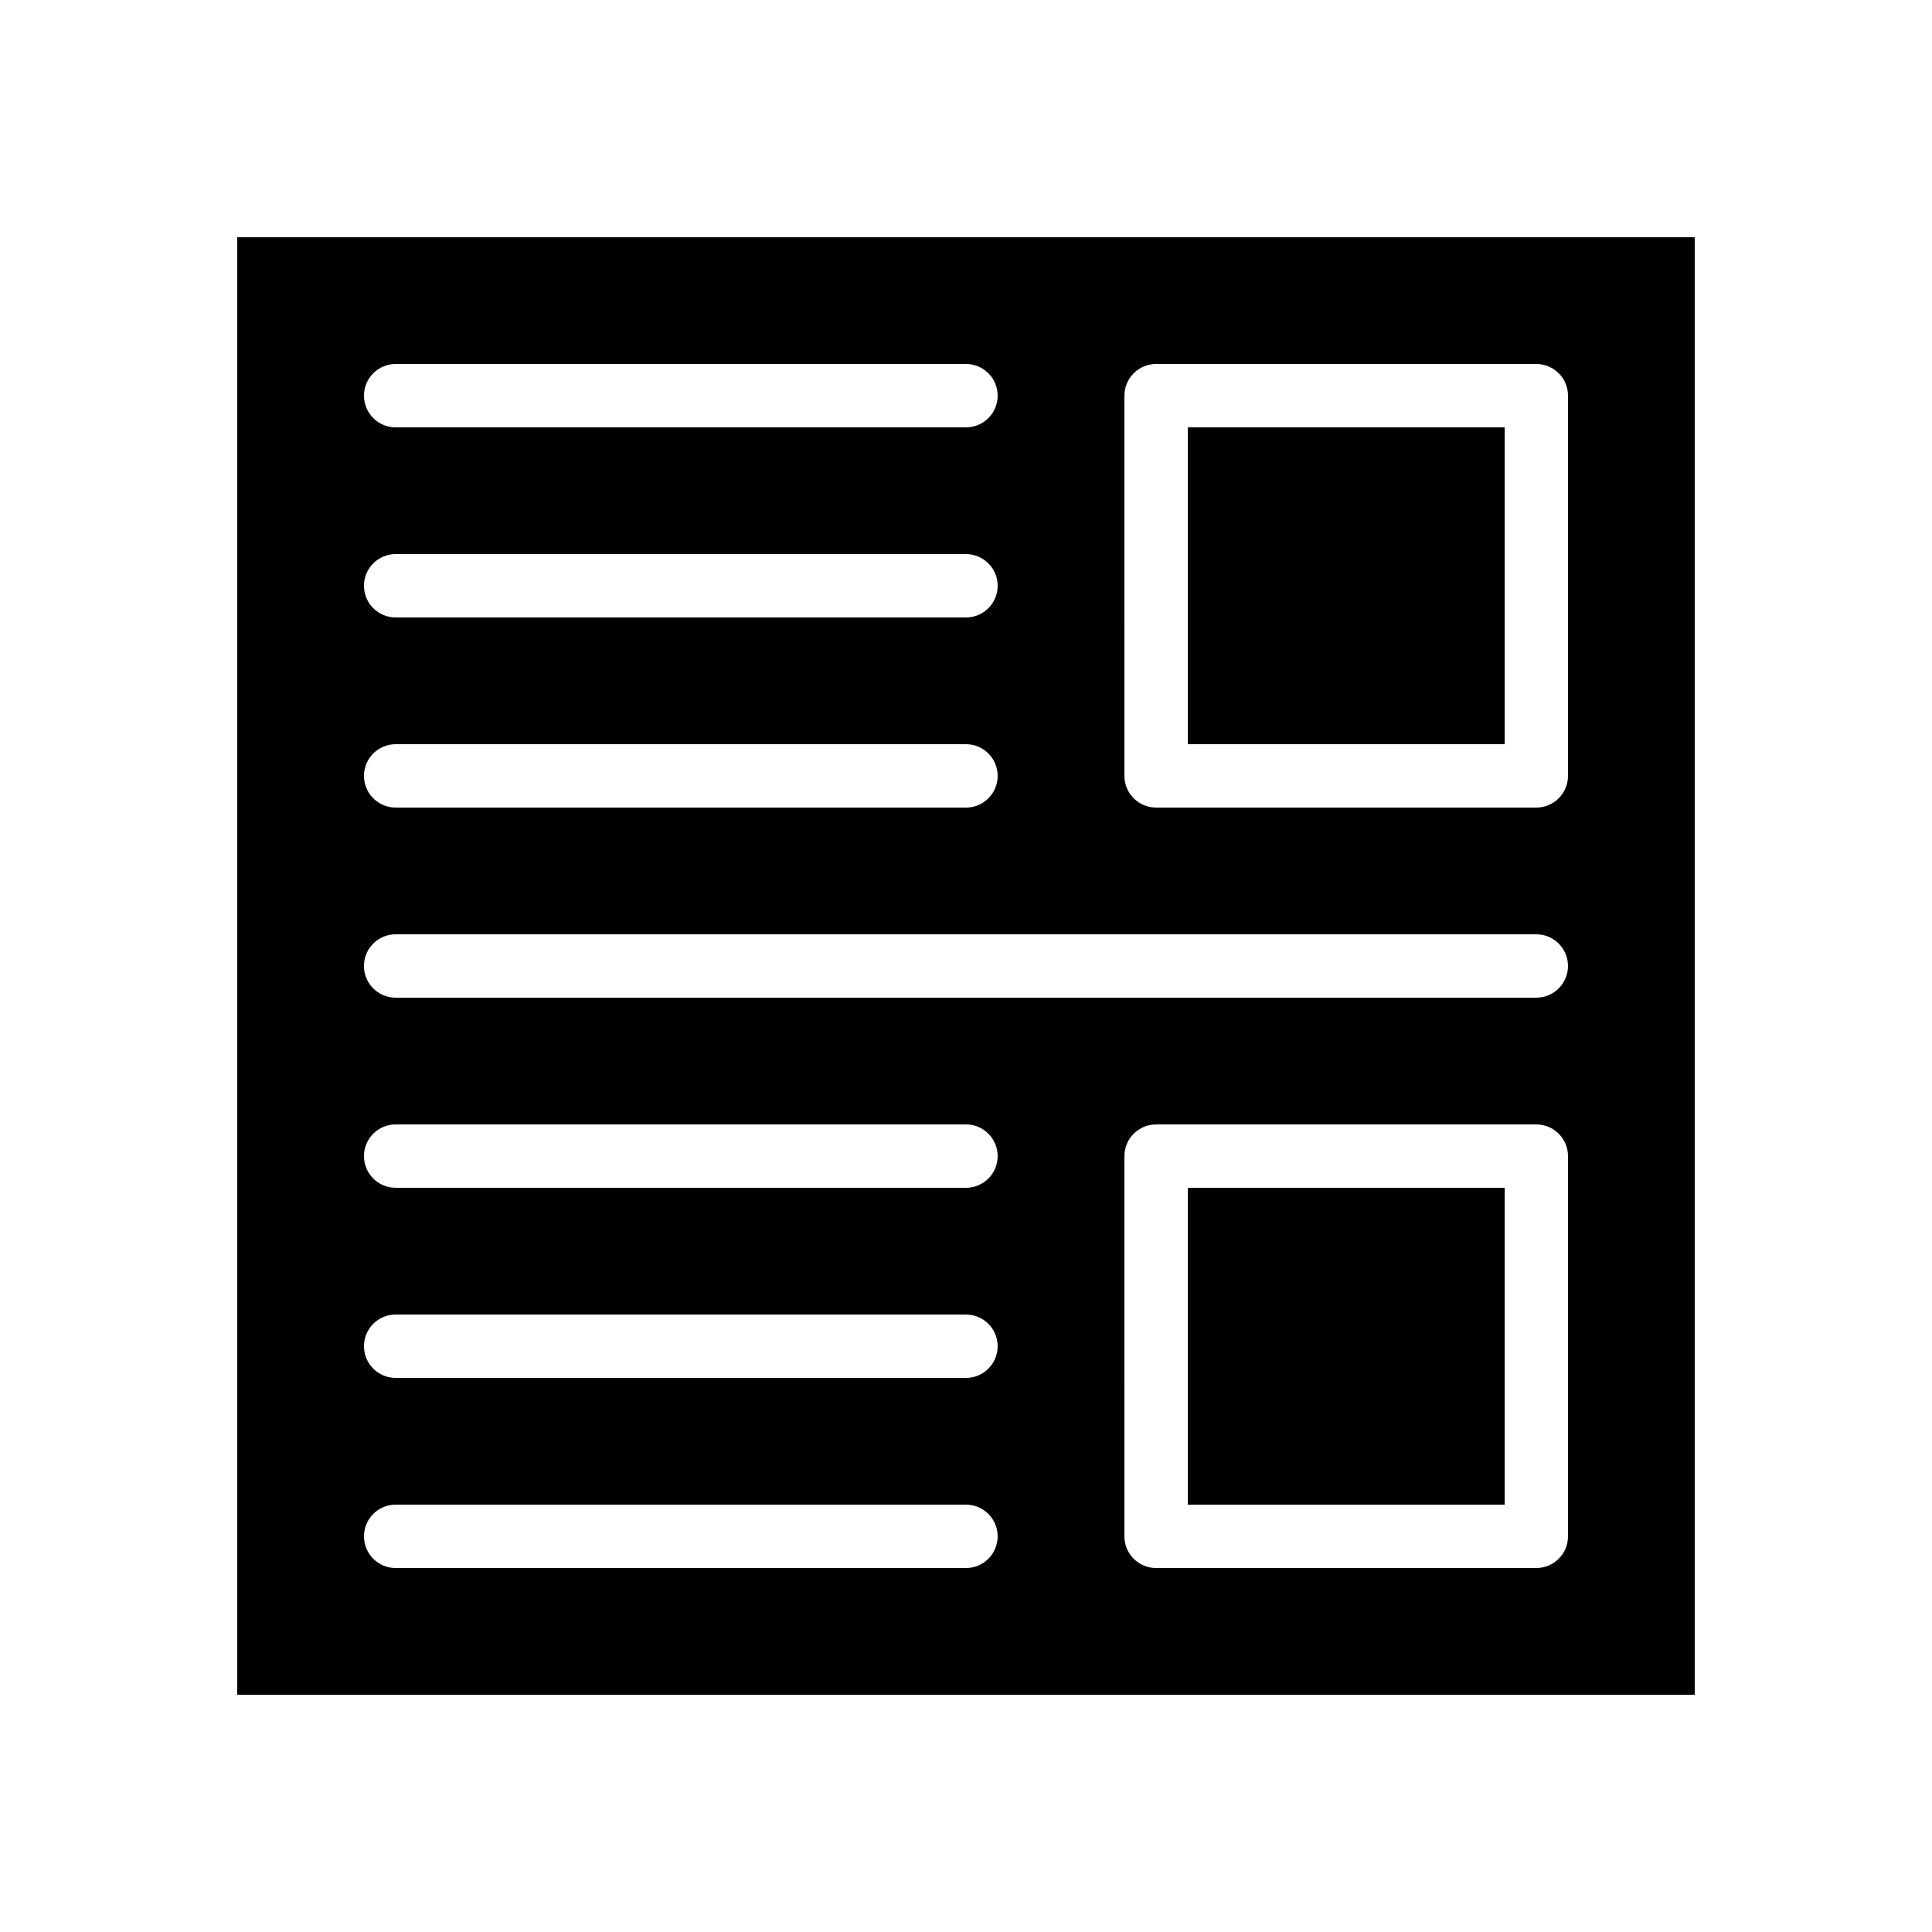
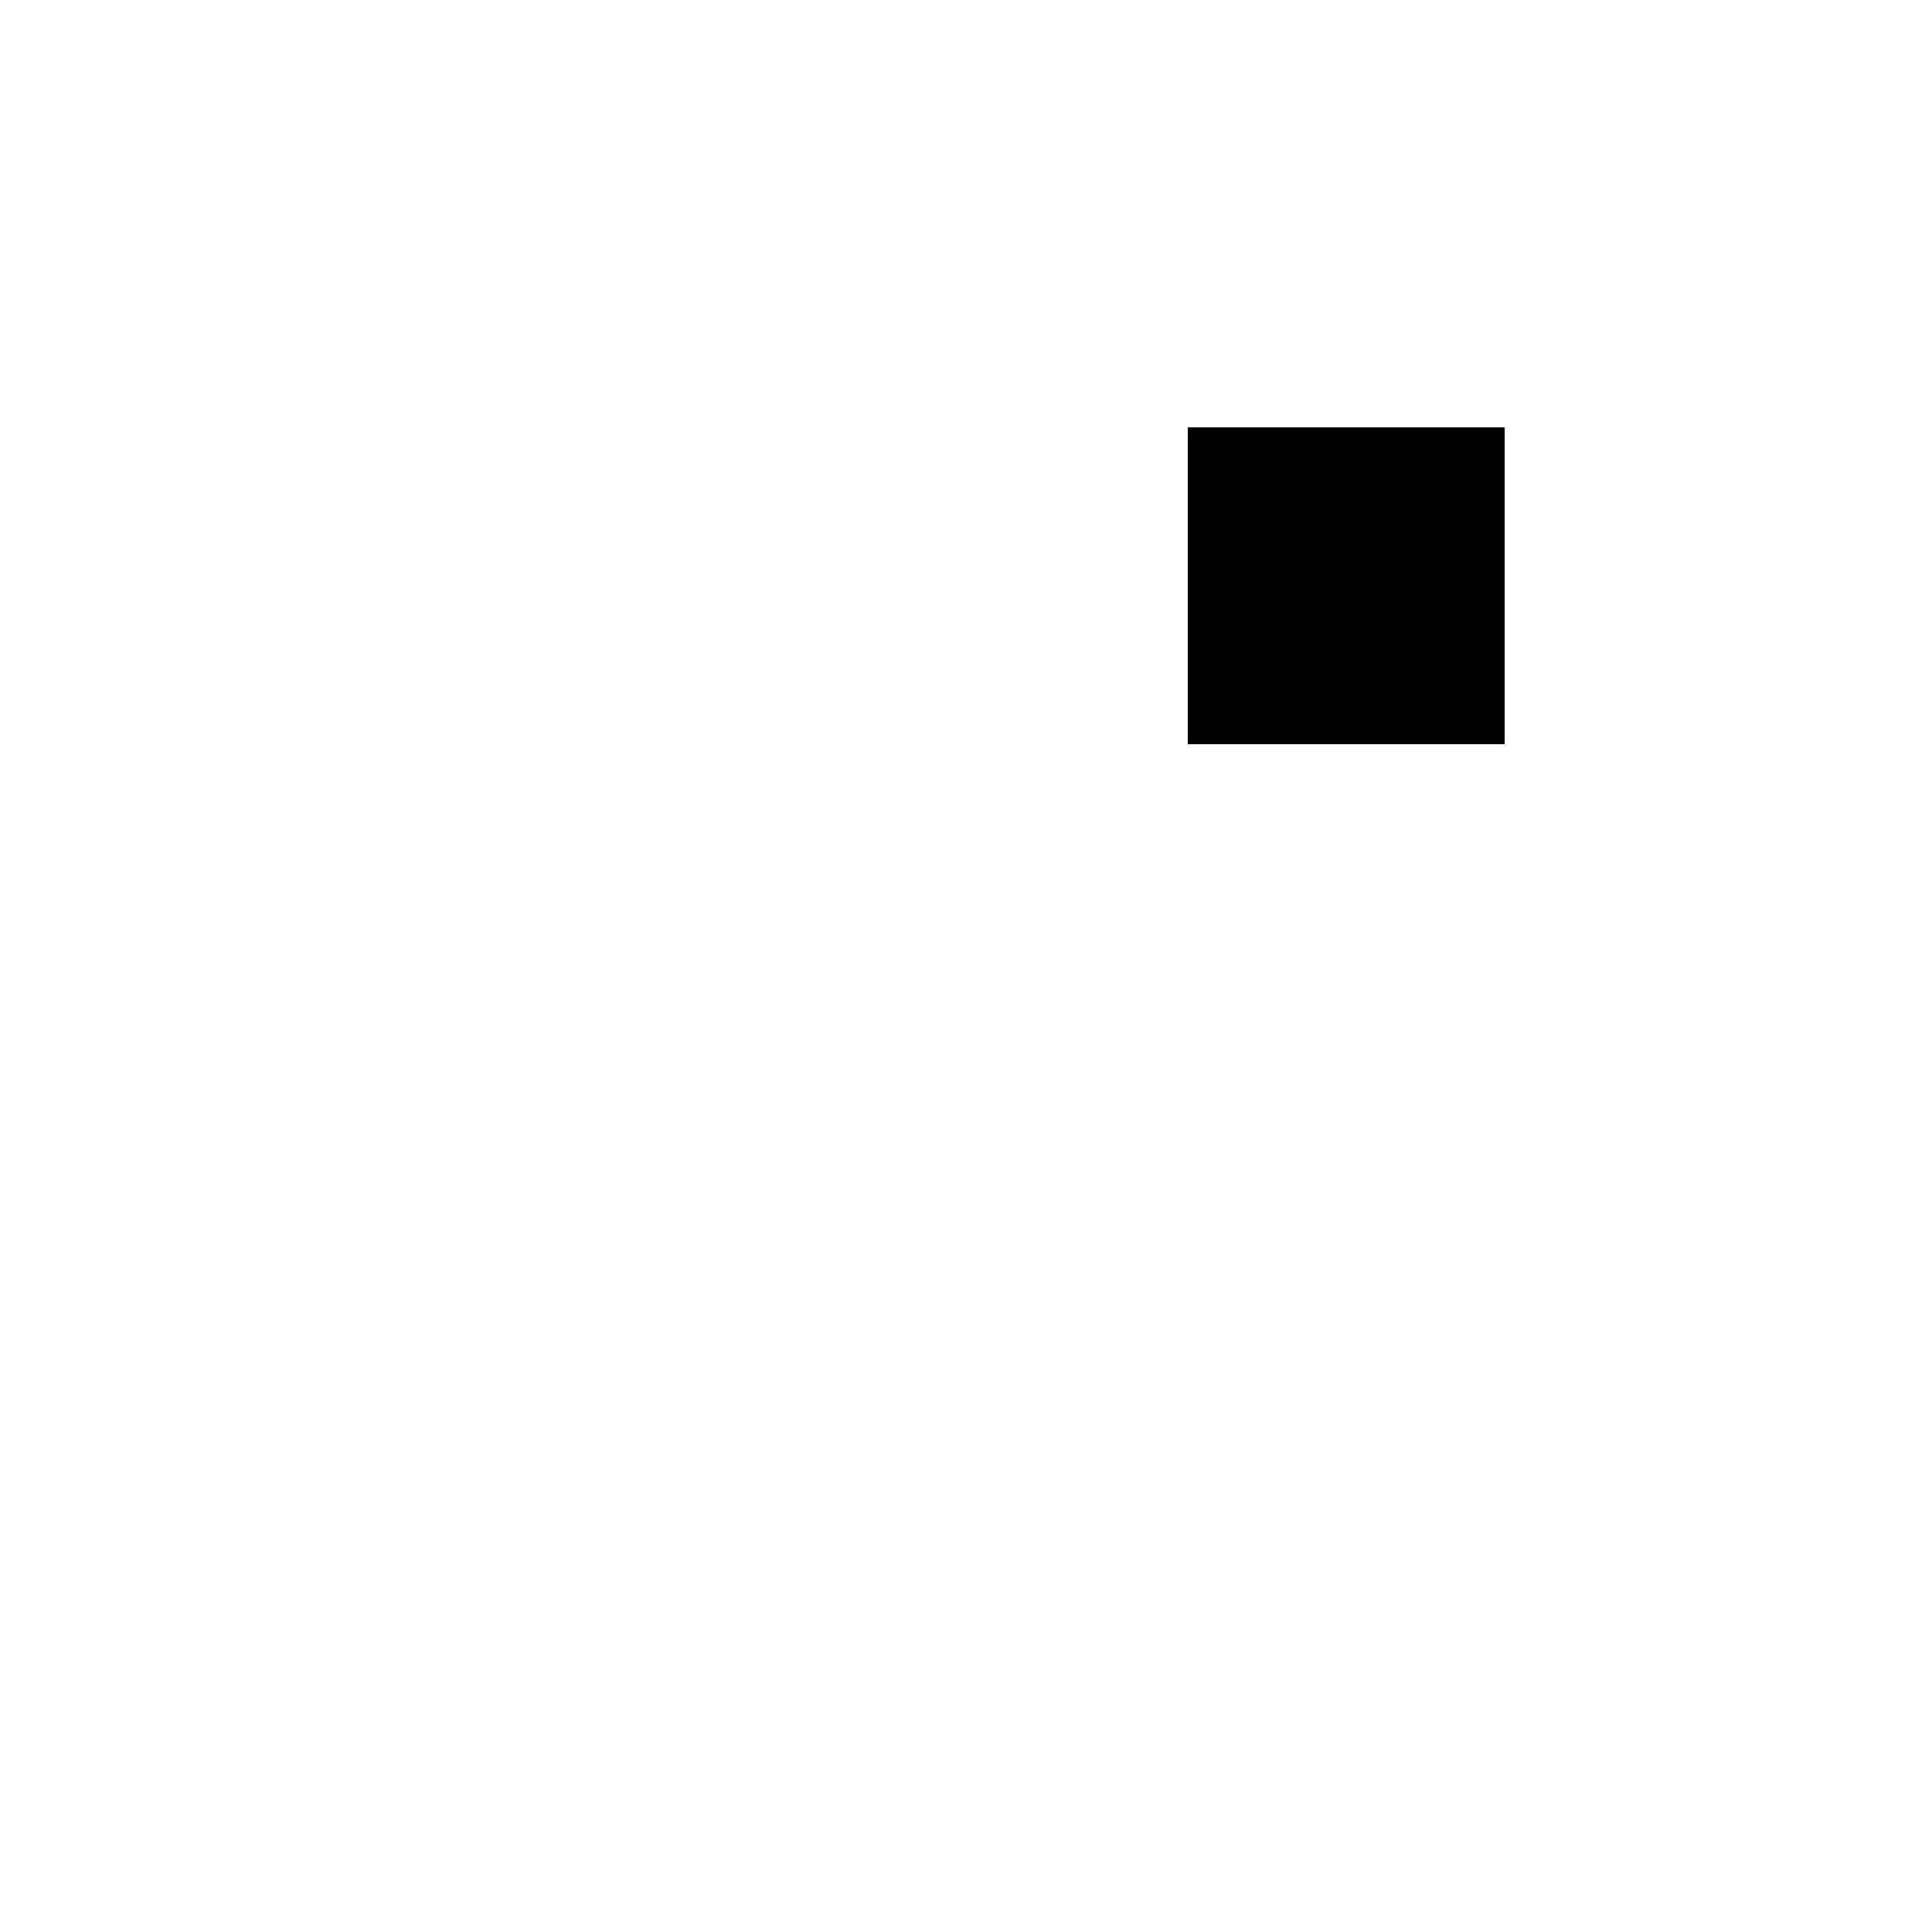
<svg xmlns="http://www.w3.org/2000/svg" fill="#000000" width="800px" height="800px" version="1.1" viewBox="144 144 512 512">
  <g>
-     <path d="m206.87 206.87v386.25h386.25v-386.25zm41.984 33.59h151.14c4.637 0 8.398 3.758 8.398 8.398 0 4.637-3.762 8.398-8.398 8.398l-151.14-0.004c-4.637 0-8.398-3.762-8.398-8.398 0.004-4.637 3.762-8.395 8.398-8.395zm0 50.379h151.14c4.637 0 8.398 3.762 8.398 8.398s-3.762 8.398-8.398 8.398l-151.14-0.004c-4.637 0-8.398-3.758-8.398-8.398 0.004-4.637 3.762-8.395 8.398-8.395zm0 50.383h151.14c4.637 0 8.398 3.758 8.398 8.398 0 4.637-3.762 8.398-8.398 8.398l-151.14-0.004c-4.637 0-8.398-3.762-8.398-8.398 0.004-4.637 3.762-8.395 8.398-8.395zm151.14 218.32h-151.14c-4.637 0-8.398-3.758-8.398-8.398 0-4.637 3.758-8.398 8.398-8.398l151.14 0.004c4.637 0 8.398 3.762 8.398 8.398-0.004 4.633-3.762 8.395-8.398 8.395zm0-50.383h-151.14c-4.637 0-8.398-3.762-8.398-8.398 0-4.637 3.758-8.398 8.398-8.398l151.14 0.004c4.637 0 8.398 3.758 8.398 8.398-0.004 4.637-3.762 8.395-8.398 8.395zm0-50.379h-151.14c-4.637 0-8.398-3.762-8.398-8.398 0-4.637 3.758-8.398 8.398-8.398h151.14c4.637 0 8.398 3.762 8.398 8.398-0.004 4.637-3.762 8.398-8.398 8.398zm159.54 92.363c0 4.637-3.762 8.398-8.398 8.398h-100.76c-4.637 0-8.398-3.758-8.398-8.398l0.004-100.76c0-4.637 3.758-8.398 8.398-8.398h100.76c4.637 0 8.398 3.762 8.398 8.398zm-8.398-142.75h-302.29c-4.637 0-8.398-3.762-8.398-8.398 0-4.637 3.758-8.398 8.398-8.398h302.29c4.637 0 8.398 3.758 8.398 8.398s-3.762 8.398-8.398 8.398zm8.398-58.777c0 4.637-3.762 8.398-8.398 8.398h-100.76c-4.637 0-8.398-3.762-8.398-8.398l0.004-100.76c0-4.637 3.758-8.398 8.398-8.398l100.76 0.004c4.637 0 8.398 3.758 8.398 8.398z" />
    <path d="m458.78 257.25h83.969v83.969h-83.969z" />
-     <path d="m458.78 458.78h83.969v83.969h-83.969z" />
  </g>
</svg>